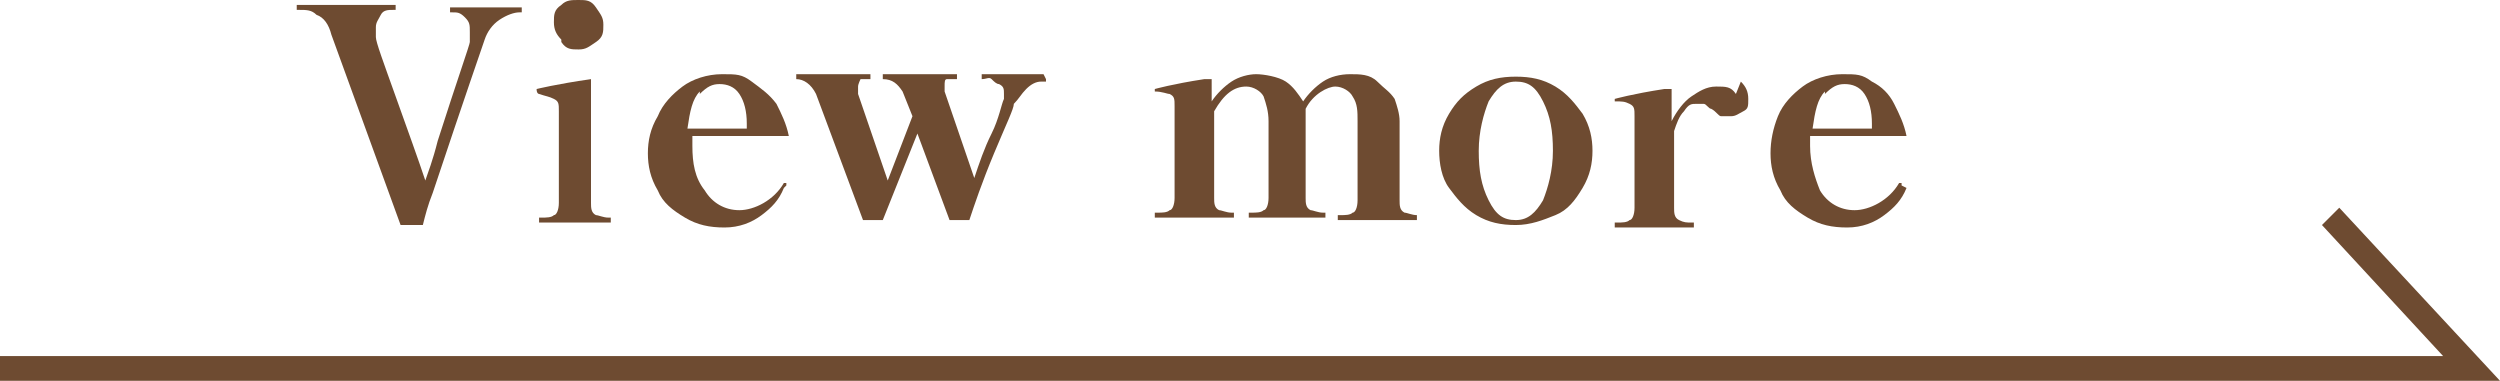
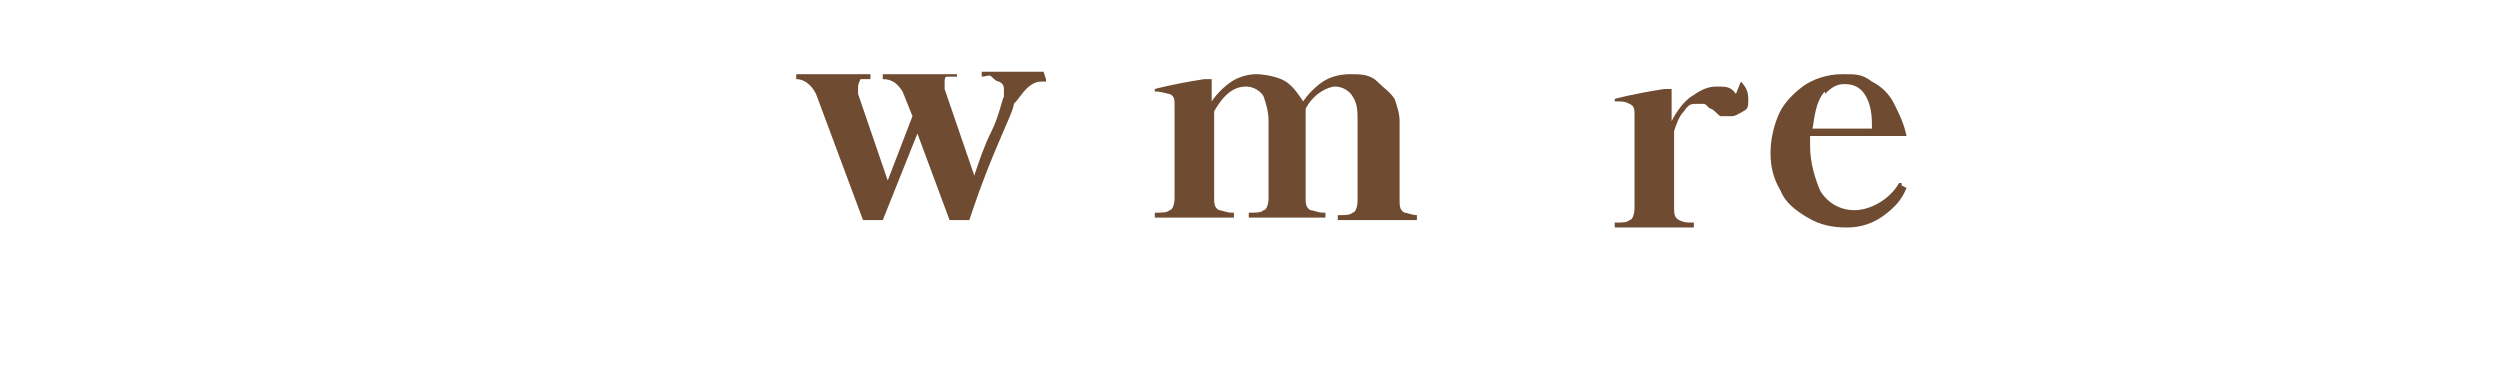
<svg xmlns="http://www.w3.org/2000/svg" id="_レイヤー_2" data-name=" レイヤー 2" version="1.1" viewBox="0 0 101.1 15.4">
  <defs>
    <style>
      .cls-1 {
        fill: #6e4b31;
        stroke-width: 0px;
      }
    </style>
  </defs>
  <g id="_レイヤー_1-2" data-name=" レイヤー 1-2">
-     <path class="cls-1" d="M16.2,9.1l-2.8-7.7c-.1-.4-.3-.7-.6-.8-.2-.2-.4-.2-.7-.2h-.1c0,0,0,0,0-.1s0-.1,0-.1h4c0,0,0,0,0,.1s0,.1,0,.1h-.1c-.2,0-.4,0-.5.2s-.2.3-.2.5,0,.2,0,.4c0,.2.3,1,.8,2.4.5,1.4.9,2.5,1.2,3.4.1-.3.3-.8.5-1.6.8-2.5,1.3-3.9,1.3-4,0-.1,0-.2,0-.4,0-.3,0-.4-.2-.6s-.3-.2-.5-.2h-.1c0,0,0,0,0-.1s0-.1,0-.1h2.9c0,0,0,0,0,.1s0,.1,0,.1h-.1c-.2,0-.5.1-.8.3-.3.2-.5.5-.6.8-.1.3-.8,2.3-2.1,6.2-.2.5-.3.9-.4,1.3,0,0,0,0-.1,0h-.7c0,0,0,0-.1,0h0Z" />
-     <path class="cls-1" d="M21.8,9c0,0,0,0,0-.1s0-.1,0-.1h.1c.2,0,.4,0,.5-.1.1,0,.2-.2.2-.5v-3.7c0-.3,0-.4-.2-.5s-.3-.1-.6-.2c0,0-.1,0-.1-.2s0,0,0,0c0,0,.8-.2,2.2-.4h0c0,0,0,0,0,0v5c0,.2,0,.4.2.5.1,0,.3.1.5.1h.1c0,0,0,0,0,.1s0,.1,0,.1h-3.3,0ZM22.7,1.6c-.2-.2-.3-.4-.3-.7s0-.5.3-.7C22.9,0,23.1,0,23.4,0s.5,0,.7.3.3.4.3.7,0,.5-.3.7-.4.3-.7.3-.5,0-.7-.3Z" />
-     <path class="cls-1" d="M31.7,7.6h0c-.2.5-.5.8-.9,1.1-.4.3-.9.5-1.5.5s-1.1-.1-1.6-.4c-.5-.3-.9-.6-1.1-1.1-.3-.5-.4-1-.4-1.5s.1-1,.4-1.5c.2-.5.6-.9,1-1.2s1-.5,1.6-.5.8,0,1.2.3.7.5,1,.9c.2.4.4.8.5,1.3h0c0,0,0,0,0,0h-3.9c0,0,0,.2,0,.4,0,.7.1,1.3.5,1.8.3.5.8.8,1.4.8s1.4-.4,1.8-1.1c0,0,0,0,.1,0s0,0,0,0c0,0,0,0,0,.1h0ZM28.3,3.7c-.3.3-.4.8-.5,1.5h2.4v-.2c0-.5-.1-.9-.3-1.2-.2-.3-.5-.4-.8-.4s-.5.1-.8.4Z" />
-     <path class="cls-1" d="M42.3,3.2c0,0,0,0,0,.1s0,0,0,0c0,0,0,0-.2,0-.2,0-.4.1-.6.3s-.3.4-.5.6c0,.2-.3.8-.8,2s-.8,2.1-1,2.7c0,0,0,0-.1,0h-.6c0,0,0,0-.1,0l-1.3-3.5-1.4,3.5s0,0-.1,0h-.6c0,0,0,0-.1,0l-1.9-5.1c-.2-.4-.5-.6-.8-.6,0,0,0,0,0-.1s0-.1,0-.1h3c0,0,0,0,0,.1s0,.1,0,.1c-.2,0-.3,0-.4,0,0,0-.1.2-.1.3s0,.2,0,.3l1.2,3.5,1-2.6-.4-1c-.2-.3-.4-.5-.8-.5,0,0,0,0,0-.1s0-.1,0-.1h3c0,0,0,0,0,.1s0,.1,0,.1c-.2,0-.3,0-.4,0s-.1.1-.1.3,0,.1,0,.2l1.2,3.5c.2-.6.4-1.2.7-1.8s.4-1.2.5-1.4c0-.1,0-.2,0-.2,0-.2,0-.3-.2-.4-.1,0-.2-.1-.3-.2s-.2,0-.4,0c0,0,0,0,0-.1s0-.1,0-.1h2.5Z" />
+     <path class="cls-1" d="M42.3,3.2c0,0,0,0,0,.1s0,0,0,0c0,0,0,0-.2,0-.2,0-.4.1-.6.3s-.3.4-.5.6c0,.2-.3.8-.8,2s-.8,2.1-1,2.7c0,0,0,0-.1,0h-.6c0,0,0,0-.1,0l-1.3-3.5-1.4,3.5s0,0-.1,0h-.6c0,0,0,0-.1,0l-1.9-5.1c-.2-.4-.5-.6-.8-.6,0,0,0,0,0-.1s0-.1,0-.1h3c0,0,0,0,0,.1s0,.1,0,.1c-.2,0-.3,0-.4,0,0,0-.1.2-.1.3s0,.2,0,.3l1.2,3.5,1-2.6-.4-1c-.2-.3-.4-.5-.8-.5,0,0,0,0,0-.1s0-.1,0-.1h3s0,.1,0,.1c-.2,0-.3,0-.4,0s-.1.1-.1.3,0,.1,0,.2l1.2,3.5c.2-.6.4-1.2.7-1.8s.4-1.2.5-1.4c0-.1,0-.2,0-.2,0-.2,0-.3-.2-.4-.1,0-.2-.1-.3-.2s-.2,0-.4,0c0,0,0,0,0-.1s0-.1,0-.1h2.5Z" />
    <path class="cls-1" d="M57.3,8.7c0,0,0,0,0,.1s0,.1,0,.1h-3.2c0,0,0,0,0-.1s0-.1,0-.1h.1c.2,0,.4,0,.5-.1.1,0,.2-.2.2-.5v-2c0-.5,0-.9,0-1.2,0-.4,0-.7-.2-1-.1-.2-.4-.4-.7-.4s-.9.3-1.2.9c0,.1,0,.2,0,.4v3.2c0,.2,0,.4.2.5.1,0,.3.1.5.1h.1c0,0,0,0,0,.1s0,.1,0,.1h-3.1c0,0,0,0,0-.1s0-.1,0-.1h.1c.2,0,.4,0,.5-.1.1,0,.2-.2.2-.5v-1.9c0-.5,0-.9,0-1.2,0-.4-.1-.7-.2-1-.1-.2-.4-.4-.7-.4-.5,0-.9.3-1.3,1v3.5c0,.2,0,.4.2.5.1,0,.3.1.5.1h.1c0,0,0,0,0,.1s0,.1,0,.1h-3.2c0,0,0,0,0-.1s0-.1,0-.1h.1c.2,0,.4,0,.5-.1.1,0,.2-.2.2-.5v-3.7c0-.3,0-.4-.2-.5-.1,0-.3-.1-.6-.1,0,0,0,0,0,0s0,0,0-.1c0,0,0,0,0,0,0,0,.7-.2,2-.4h.3s0,0,0,0c0,0,0,0,0,0v.9c.2-.3.5-.6.8-.8s.7-.3,1-.3.9.1,1.2.3c.3.2.5.5.7.8.2-.3.5-.6.8-.8s.7-.3,1.1-.3.8,0,1.1.3.5.4.7.7c.1.3.2.6.2.9,0,.2,0,.6,0,1.1v2.1c0,.2,0,.4.2.5.1,0,.3.1.5.1h.1Z" />
-     <path class="cls-1" d="M59.7,8.7c-.5-.3-.8-.7-1.1-1.1s-.4-1-.4-1.5.1-1,.4-1.5c.3-.5.6-.8,1.1-1.1.5-.3,1-.4,1.6-.4s1.1.1,1.6.4c.5.3.8.7,1.1,1.1.3.5.4,1,.4,1.5s-.1,1-.4,1.5c-.3.5-.6.9-1.1,1.1s-1,.4-1.6.4-1.1-.1-1.6-.4ZM62.4,8.1c.2-.5.4-1.2.4-2s-.1-1.4-.4-2-.6-.8-1.1-.8-.8.3-1.1.8c-.2.5-.4,1.2-.4,2s.1,1.4.4,2,.6.8,1.1.8.8-.3,1.1-.8Z" />
    <path class="cls-1" d="M70.4,3.3c.2.2.3.4.3.7s0,.4-.2.5-.3.2-.5.2-.3,0-.4,0-.2-.2-.4-.3c-.1,0-.2-.2-.3-.2,0,0-.2,0-.3,0-.2,0-.3,0-.5.3-.2.2-.3.5-.4.8v3.1c0,.2,0,.4.2.5s.3.1.5.1h.1c0,0,0,0,0,.1s0,.1,0,.1h-3.2c0,0,0,0,0-.1s0-.1,0-.1h.1c.2,0,.4,0,.5-.1.1,0,.2-.2.2-.5v-3.7c0-.3,0-.4-.2-.5s-.3-.1-.6-.1c0,0,0,0,0,0,0,0,0,0,0-.1s0,0,0,0c0,0,.7-.2,2-.4h.3s0,0,0,0c0,0,0,0,0,0v1.3c.2-.4.5-.8.8-1,.3-.2.6-.4,1-.4s.6,0,.8.3h0Z" />
    <path class="cls-1" d="M77.1,7.6h0c-.2.5-.5.8-.9,1.1-.4.3-.9.5-1.5.5s-1.1-.1-1.6-.4c-.5-.3-.9-.6-1.1-1.1-.3-.5-.4-1-.4-1.5s.1-1,.3-1.5c.2-.5.6-.9,1-1.2s1-.5,1.6-.5.8,0,1.2.3c.4.2.7.5.9.9.2.4.4.8.5,1.3h0c0,0,0,0,0,0h-3.9c0,0,0,.2,0,.4,0,.7.2,1.3.4,1.8.3.5.8.8,1.4.8s1.4-.4,1.8-1.1c0,0,0,0,.1,0s0,0,0,0c0,0,0,0,0,.1h0ZM73.8,3.7c-.3.3-.4.8-.5,1.5h2.4v-.2c0-.5-.1-.9-.3-1.2-.2-.3-.5-.4-.8-.4s-.5.1-.8.4Z" />
-     <polygon class="cls-1" points="101.1 15.4 0 15.4 0 14.4 98.8 14.4 93.9 9.1 94.6 8.4 101.1 15.4" />
  </g>
</svg>